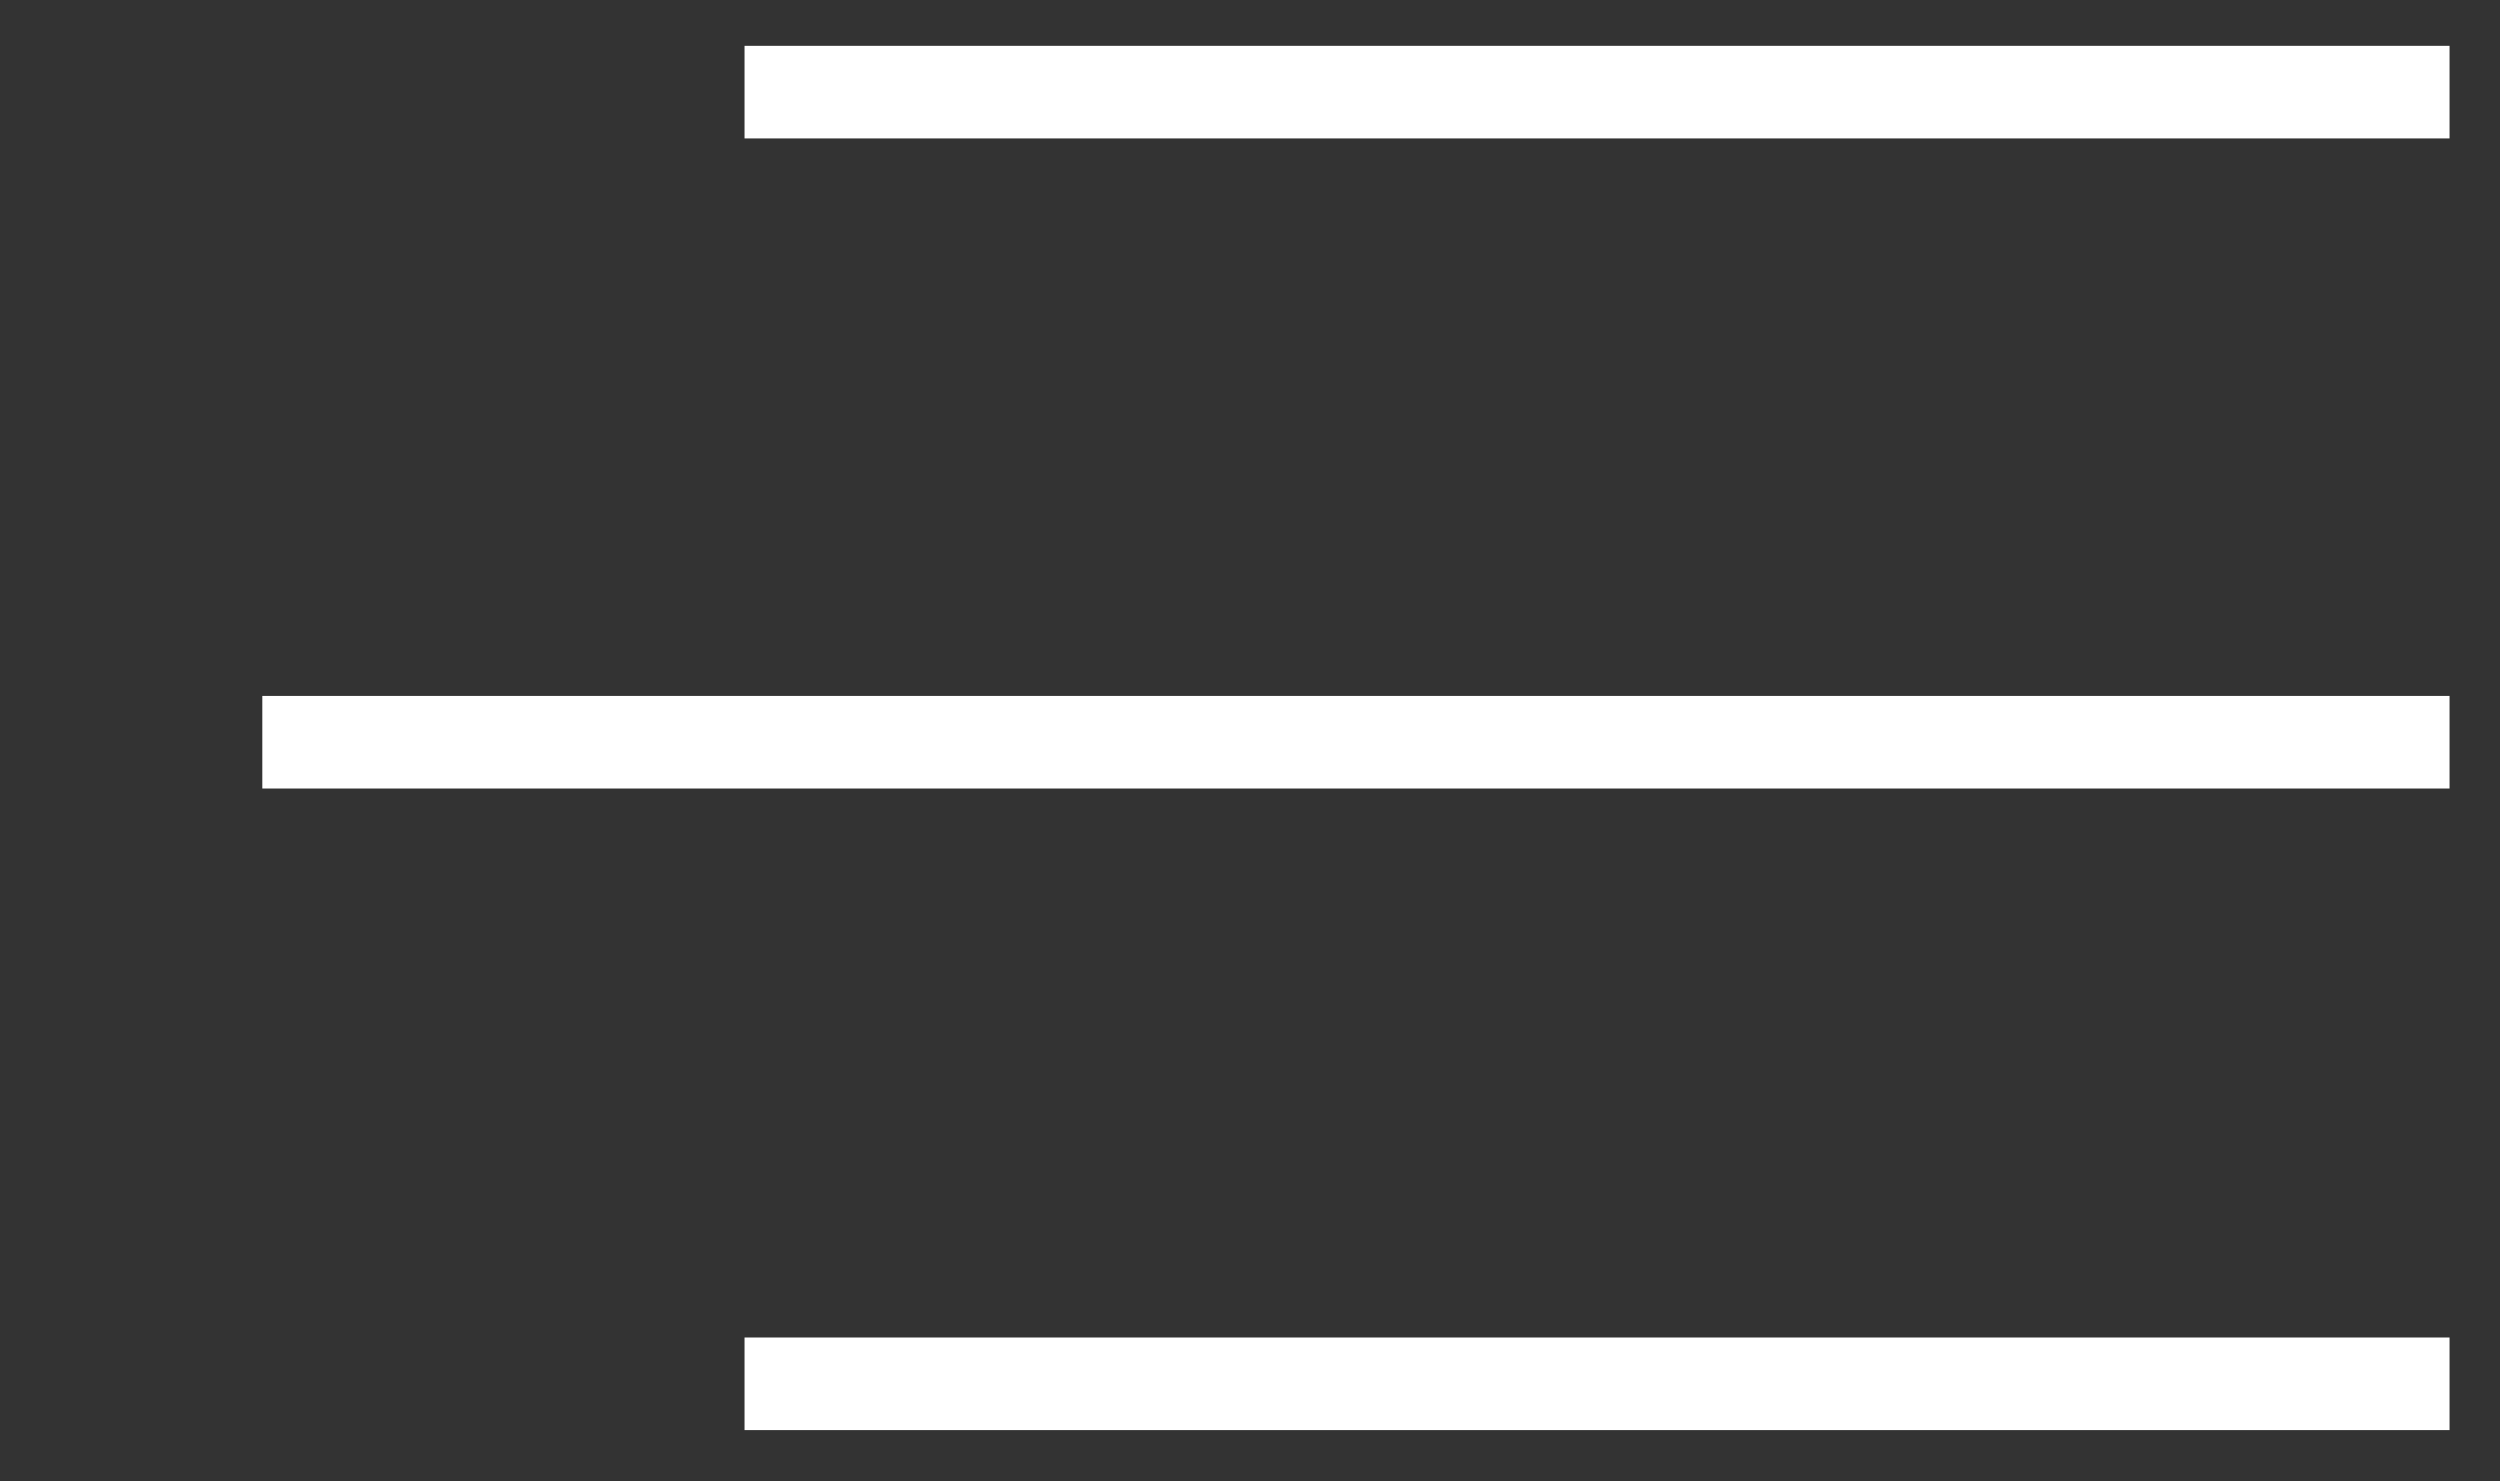
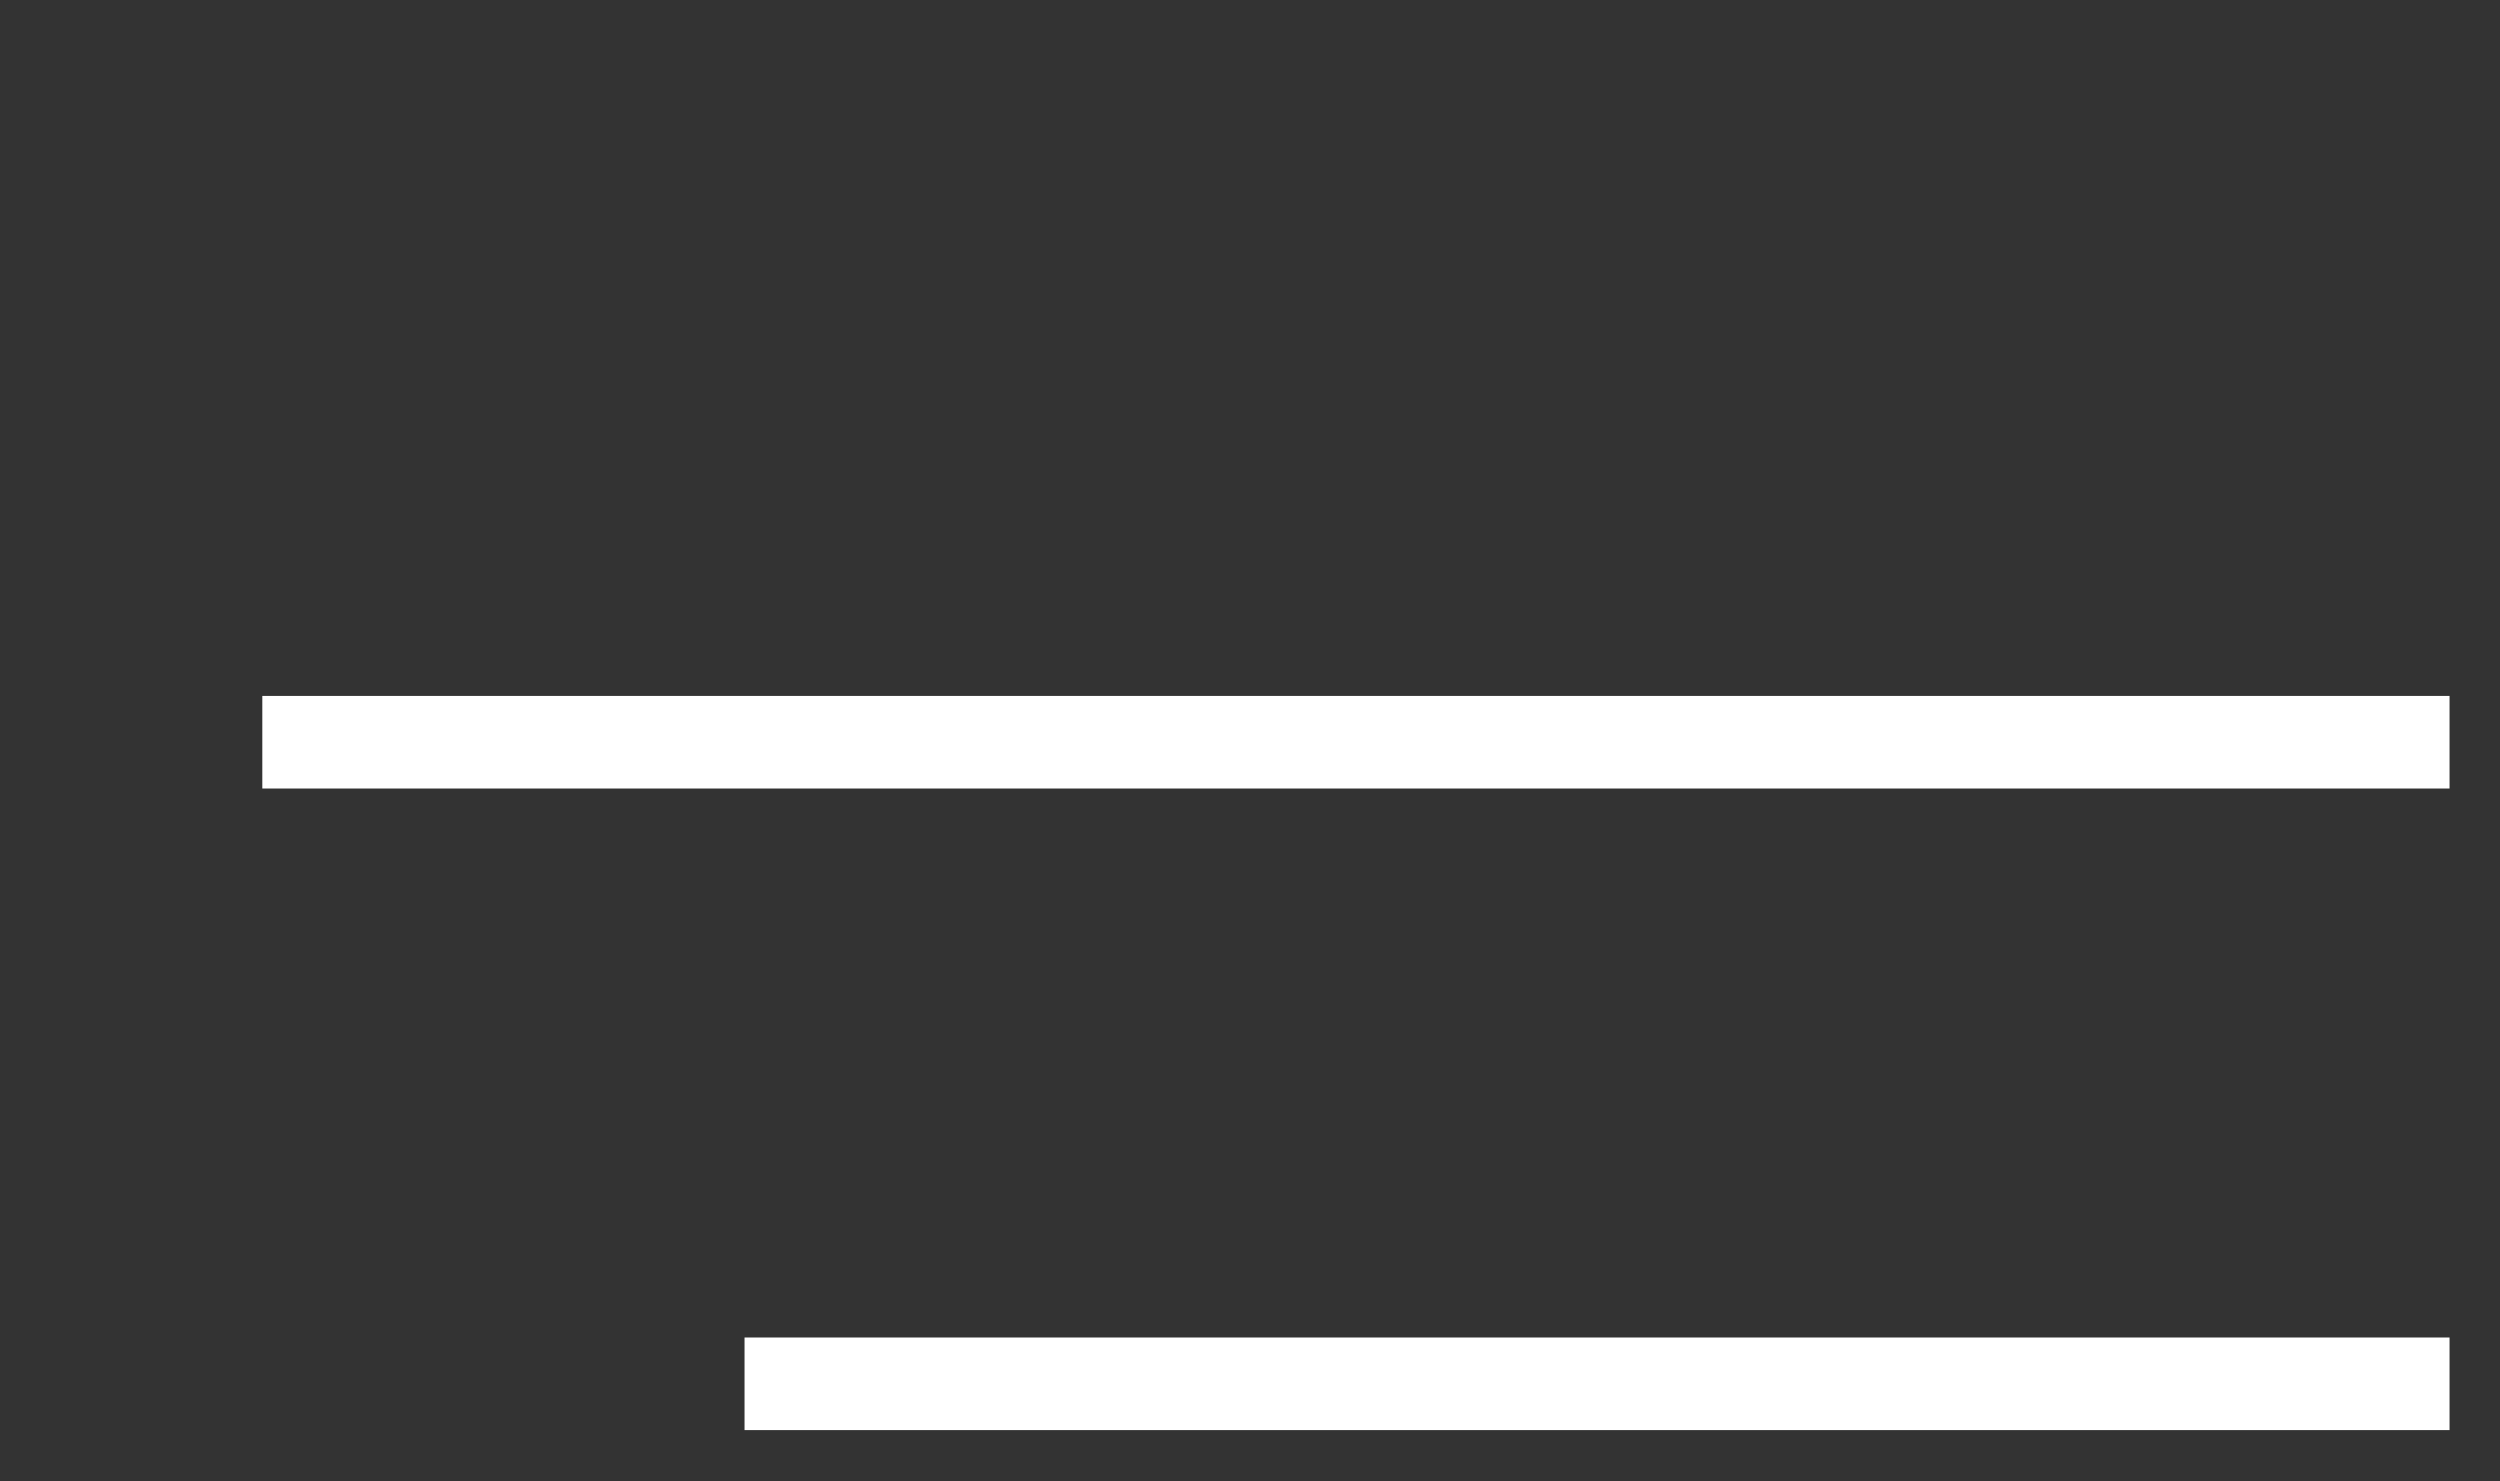
<svg xmlns="http://www.w3.org/2000/svg" width="27" height="16" viewBox="0 0 27 16" fill="none">
  <rect x="0" y="0" width="27" height="16" fill="#333333" stroke="none" />
-   <path d="M8.041 0.995H26.455M2.833 8.016H26.455M8.041 14.945H26.455" stroke="white" />
+   <path d="M8.041 0.995M2.833 8.016H26.455M8.041 14.945H26.455" stroke="white" />
</svg>